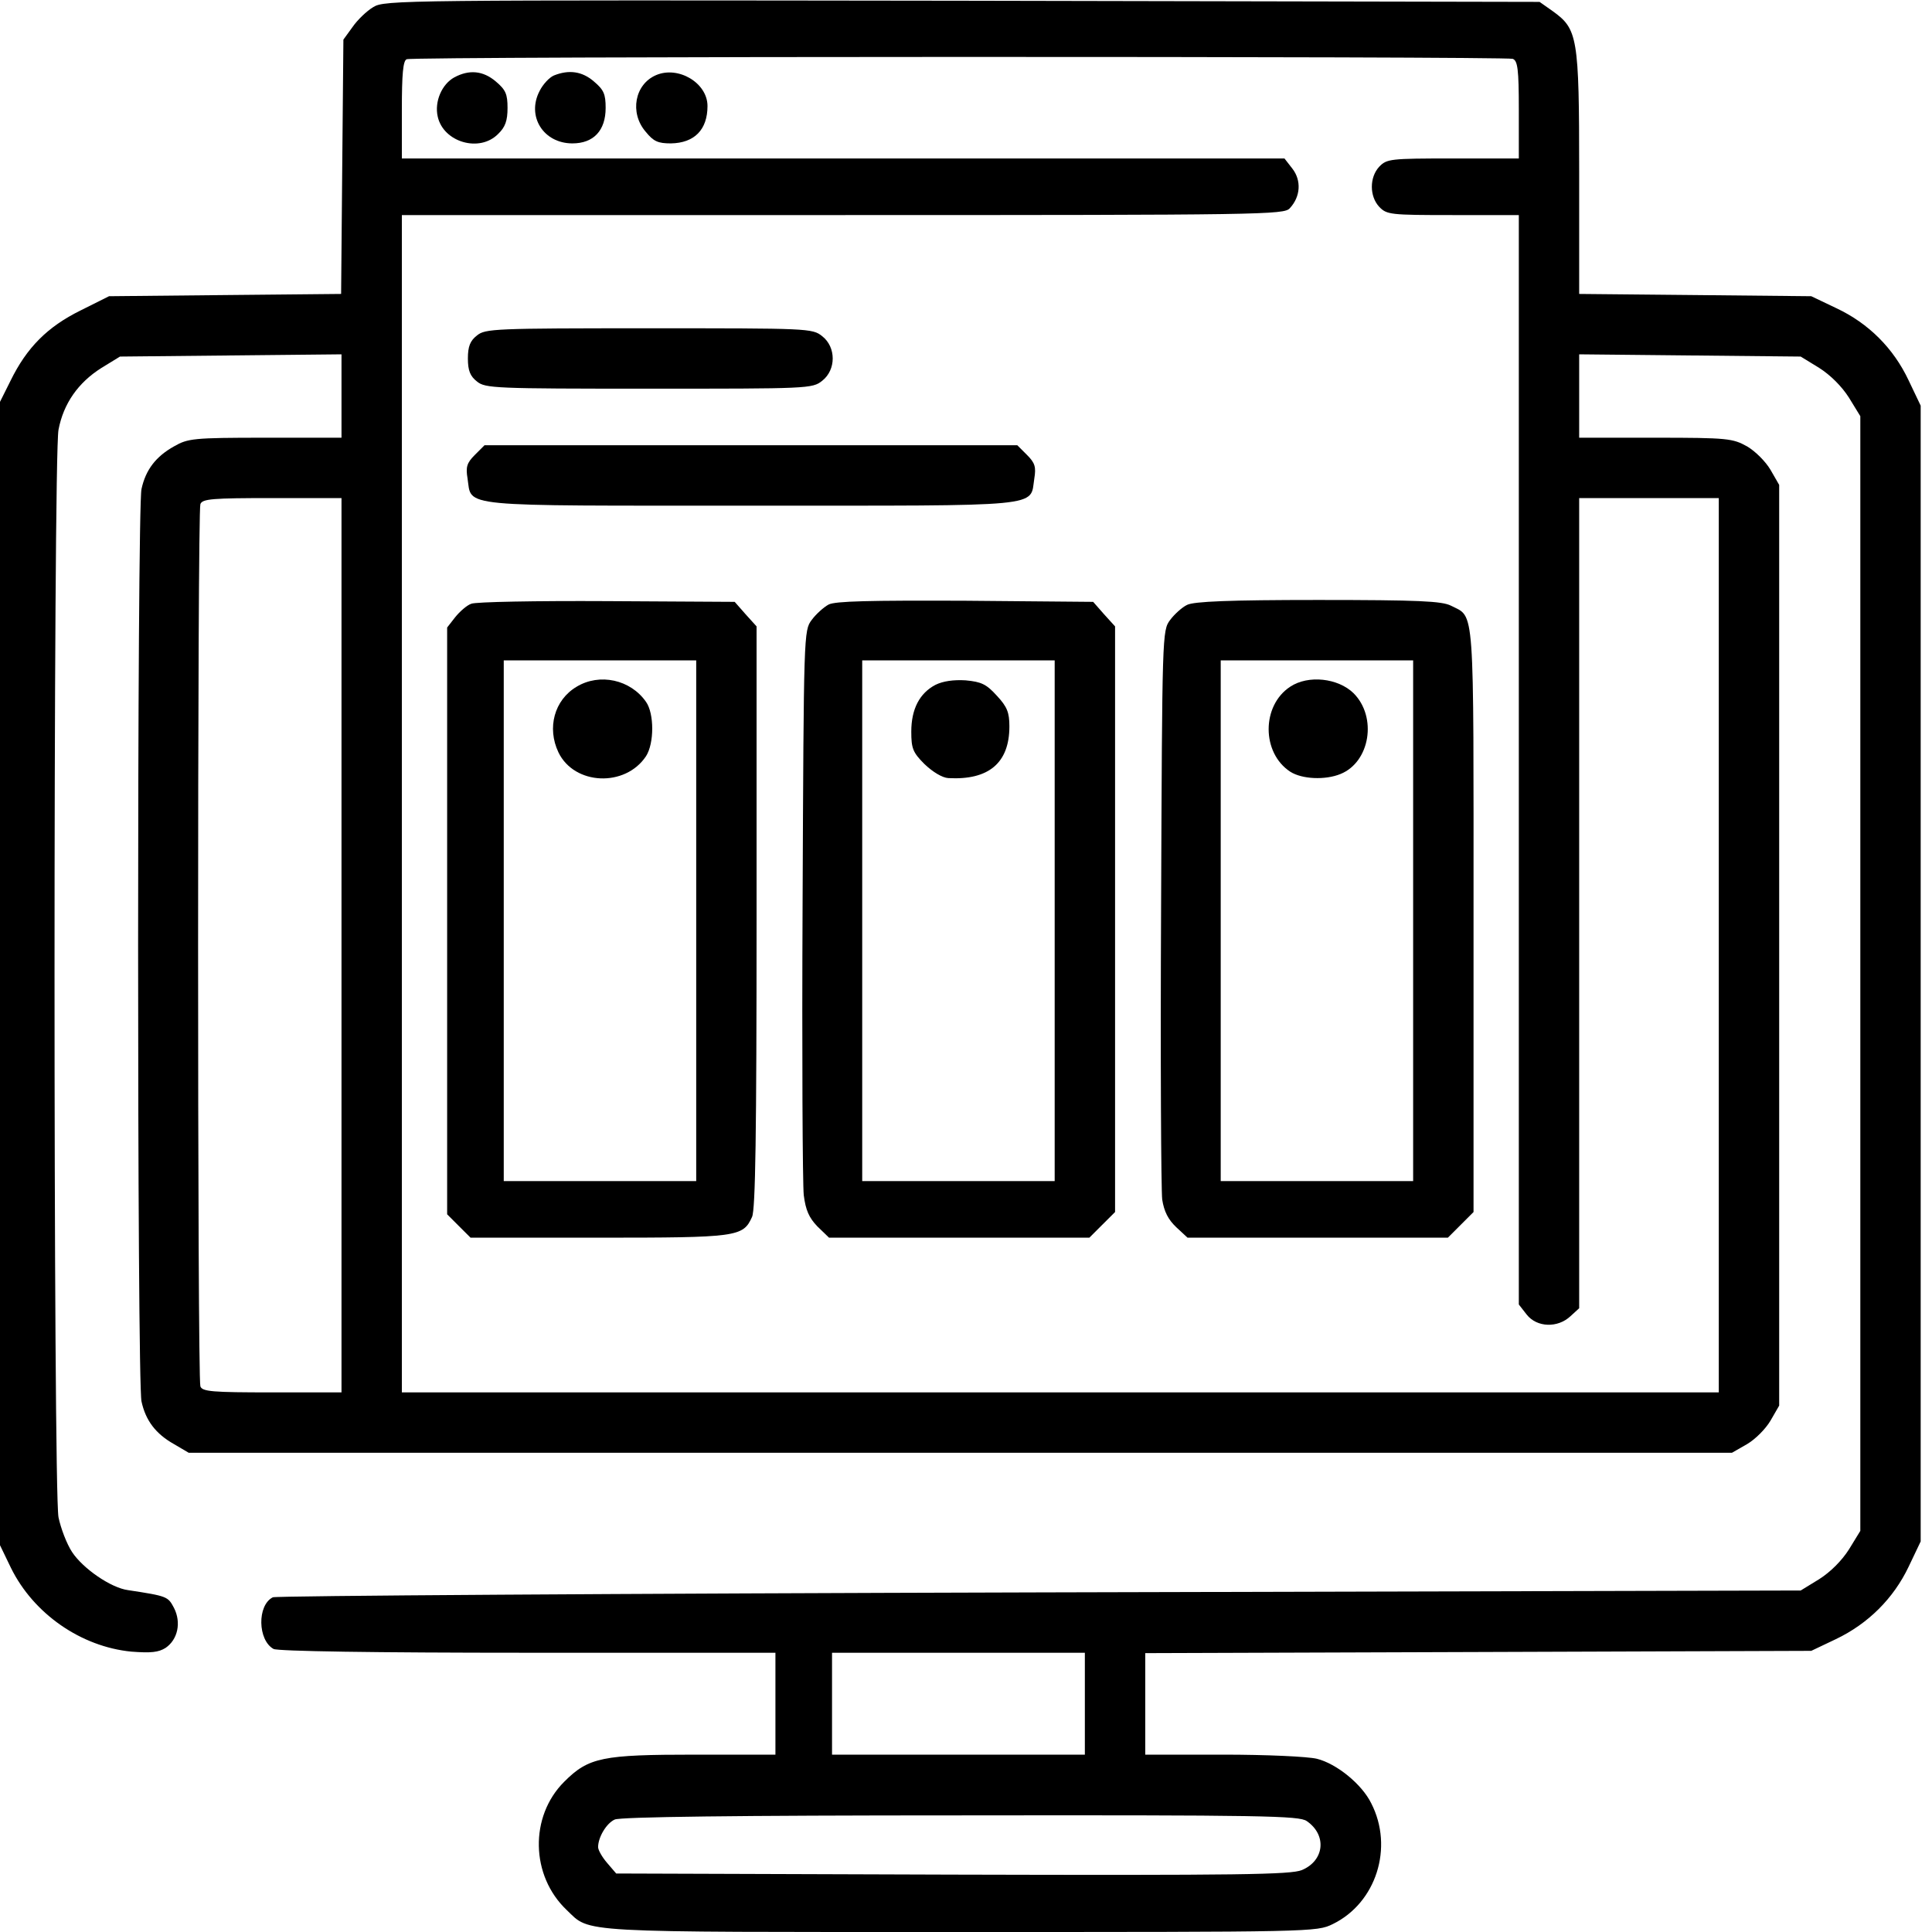
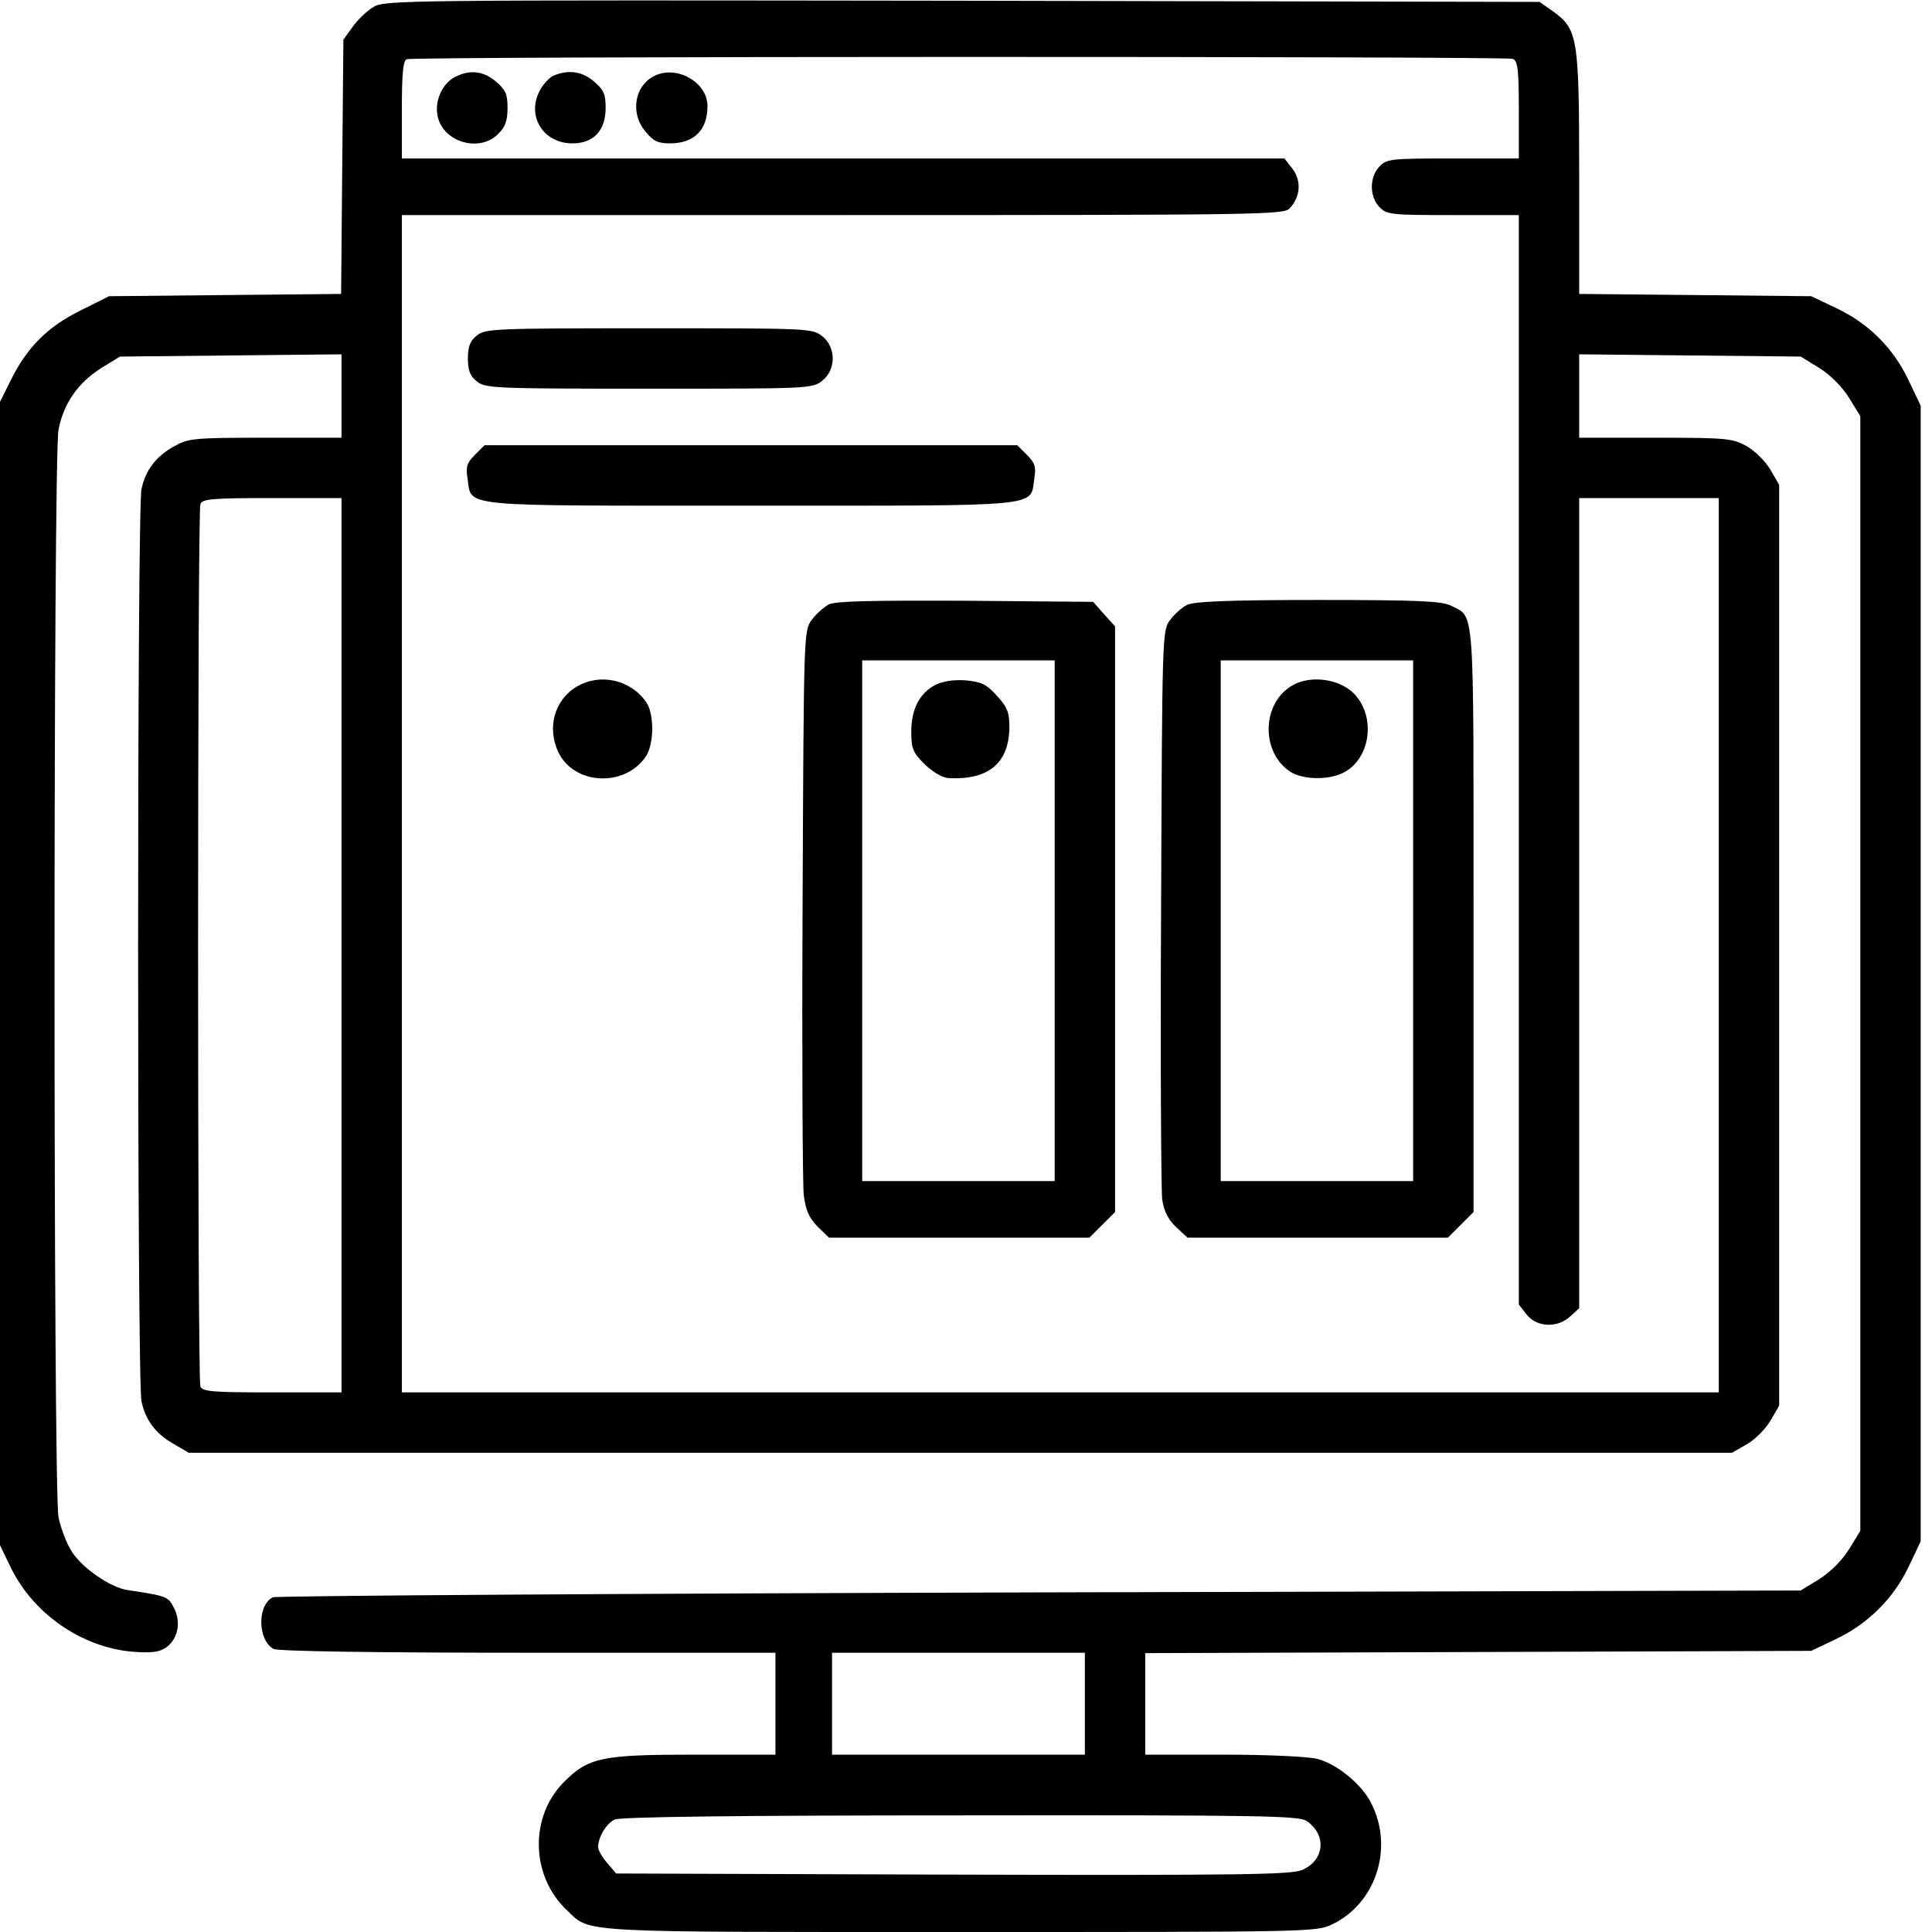
<svg xmlns="http://www.w3.org/2000/svg" width="50" height="50" viewBox="0 0 50 50" fill="none">
  <path d="M9.658 0.185C9.492 0.283 9.248 0.517 9.121 0.703L8.887 1.025L8.857 4.316L8.828 7.607L5.83 7.636L2.822 7.666L2.08 8.037C1.23 8.457 0.693 8.994 0.273 9.853L0 10.4V25.195V39.99L0.283 40.576C0.869 41.767 2.1 42.617 3.398 42.744C3.906 42.783 4.102 42.763 4.287 42.646C4.6 42.431 4.697 41.992 4.502 41.611C4.346 41.318 4.336 41.308 3.311 41.152C2.871 41.093 2.148 40.596 1.865 40.166C1.729 39.961 1.572 39.55 1.514 39.267C1.377 38.554 1.377 11.845 1.514 11.123C1.641 10.449 2.021 9.902 2.627 9.521L3.105 9.228L5.977 9.199L8.838 9.17V10.254V11.328H6.865C4.99 11.328 4.863 11.347 4.502 11.553C4.033 11.816 3.77 12.158 3.662 12.656C3.545 13.164 3.545 35.761 3.662 36.269C3.77 36.767 4.033 37.109 4.502 37.373L4.883 37.597H24.854H44.824L45.215 37.373C45.43 37.246 45.693 36.982 45.82 36.767L46.045 36.377V24.463V12.549L45.82 12.158C45.693 11.943 45.43 11.68 45.215 11.553C44.844 11.347 44.717 11.328 42.852 11.328H40.869V10.244V9.17L43.73 9.199L46.602 9.228L47.08 9.521C47.373 9.707 47.666 10 47.852 10.293L48.145 10.771V25.195V39.619L47.852 40.097C47.666 40.39 47.373 40.683 47.08 40.869L46.602 41.162L26.914 41.211C16.084 41.24 7.148 41.299 7.061 41.338C6.65 41.543 6.67 42.451 7.08 42.675C7.197 42.734 9.678 42.773 13.662 42.773H20.068V44.092V45.41H17.988C15.586 45.41 15.234 45.478 14.6 46.113C13.701 47.011 13.73 48.545 14.668 49.433C15.293 50.029 14.805 50 24.873 50C34.004 50 34.072 50 34.492 49.795C35.615 49.248 36.074 47.812 35.488 46.67C35.244 46.172 34.59 45.644 34.082 45.517C33.838 45.459 32.783 45.41 31.65 45.41H29.639V44.092V42.783L38.262 42.754L46.875 42.724L47.51 42.422C48.35 42.021 49.004 41.367 49.395 40.547L49.707 39.892V25.195V10.498L49.395 9.844C49.004 9.013 48.359 8.369 47.529 7.978L46.875 7.666L43.877 7.636L40.869 7.607V4.463C40.869 0.937 40.83 0.752 40.176 0.283L39.844 0.049L24.902 0.019C10.361 -0 9.951 -0 9.658 0.185ZM39.15 1.523C39.277 1.572 39.307 1.787 39.307 2.842V4.101H37.598C35.977 4.101 35.889 4.111 35.693 4.316C35.44 4.59 35.44 5.078 35.693 5.351C35.889 5.556 35.977 5.566 37.598 5.566H39.307V19.668V33.76L39.512 34.023C39.775 34.355 40.312 34.375 40.645 34.062L40.869 33.857V23.369V12.89H42.676H44.482V24.463V36.035H27.441H10.4V20.8V5.566H21.807C32.715 5.566 33.232 5.556 33.379 5.39C33.662 5.088 33.682 4.668 33.447 4.365L33.242 4.101H21.816H10.4V2.842C10.4 1.924 10.43 1.562 10.527 1.533C10.703 1.455 38.965 1.455 39.15 1.523ZM8.838 24.463V36.035H7.041C5.498 36.035 5.234 36.015 5.186 35.879C5.107 35.683 5.107 13.242 5.186 13.047C5.234 12.91 5.498 12.89 7.041 12.89H8.838V24.463ZM28.076 44.092V45.41H24.805H21.533V44.092V42.773H24.805H28.076V44.092ZM33.818 47.129C34.346 47.49 34.277 48.154 33.691 48.398C33.398 48.515 32.129 48.535 24.648 48.515L15.947 48.486L15.713 48.213C15.586 48.066 15.479 47.881 15.479 47.803C15.479 47.549 15.693 47.187 15.908 47.09C16.045 47.021 19.043 46.982 24.854 46.982C32.725 46.972 33.623 46.992 33.818 47.129Z" fill="black" />
  <path d="M11.758 2.002C11.436 2.178 11.24 2.627 11.328 3.017C11.475 3.682 12.412 3.955 12.891 3.467C13.076 3.291 13.135 3.125 13.135 2.793C13.135 2.432 13.086 2.324 12.832 2.109C12.5 1.826 12.139 1.797 11.758 2.002Z" fill="black" />
  <path d="M14.336 1.953C14.219 2.002 14.053 2.178 13.965 2.354C13.623 3.008 14.062 3.711 14.814 3.711C15.361 3.711 15.674 3.379 15.674 2.793C15.674 2.432 15.625 2.324 15.371 2.109C15.068 1.846 14.726 1.797 14.336 1.953Z" fill="black" />
  <path d="M16.982 1.943C16.426 2.178 16.289 2.92 16.709 3.408C16.914 3.662 17.031 3.711 17.363 3.711C17.969 3.701 18.31 3.359 18.31 2.744C18.31 2.148 17.558 1.699 16.982 1.943Z" fill="black" />
  <path d="M12.344 8.682C12.168 8.818 12.109 8.965 12.109 9.277C12.109 9.59 12.168 9.736 12.344 9.873C12.559 10.049 12.793 10.059 16.797 10.059C20.918 10.059 21.025 10.059 21.279 9.854C21.641 9.57 21.641 8.984 21.279 8.701C21.025 8.496 20.918 8.496 16.797 8.496C12.793 8.496 12.559 8.506 12.344 8.682Z" fill="black" />
  <path d="M12.285 11.777C12.08 11.982 12.051 12.09 12.1 12.383C12.217 13.135 11.748 13.086 19.434 13.086C27.119 13.086 26.65 13.135 26.768 12.383C26.816 12.09 26.787 11.982 26.582 11.777L26.328 11.523H19.434H12.539L12.285 11.777Z" fill="black" />
-   <path d="M12.197 15.625C12.08 15.664 11.895 15.83 11.777 15.977L11.572 16.24V23.838V31.426L11.875 31.729L12.178 32.031H15.488C19.092 32.031 19.229 32.012 19.463 31.494C19.551 31.309 19.58 29.346 19.58 23.73V16.211L19.297 15.898L19.014 15.576L15.703 15.557C13.887 15.547 12.305 15.576 12.197 15.625ZM18.018 23.828V30.566H15.527H13.037V23.828V17.09H15.527H18.018V23.828Z" fill="black" />
  <path d="M14.922 17.773C14.346 18.115 14.15 18.837 14.453 19.472C14.863 20.322 16.181 20.381 16.719 19.57C16.933 19.238 16.933 18.466 16.719 18.164C16.318 17.587 15.518 17.412 14.922 17.773Z" fill="black" />
  <path d="M21.445 15.645C21.318 15.713 21.113 15.898 21.006 16.045C20.801 16.318 20.801 16.387 20.771 23.369C20.752 27.246 20.771 30.654 20.801 30.928C20.85 31.318 20.938 31.514 21.152 31.738L21.455 32.031H24.824H28.193L28.525 31.699L28.858 31.367V23.789V16.211L28.574 15.898L28.291 15.576L24.98 15.547C22.48 15.537 21.621 15.557 21.445 15.645ZM27.295 23.828V30.566H24.805H22.314V23.828V17.09H24.805H27.295V23.828Z" fill="black" />
  <path d="M24.209 17.724C23.799 17.939 23.584 18.349 23.584 18.935C23.584 19.365 23.623 19.473 23.926 19.775C24.141 19.98 24.385 20.127 24.541 20.137C25.586 20.195 26.123 19.746 26.123 18.799C26.123 18.437 26.064 18.291 25.801 18.008C25.527 17.705 25.4 17.646 24.99 17.607C24.678 17.588 24.404 17.627 24.209 17.724Z" fill="black" />
  <path d="M30.723 15.654C30.596 15.713 30.391 15.898 30.283 16.045C30.078 16.318 30.078 16.387 30.049 23.467C30.029 27.402 30.049 30.811 30.078 31.045C30.127 31.357 30.234 31.562 30.439 31.758L30.733 32.031H34.102H37.471L37.803 31.699L38.135 31.367V23.809C38.135 15.508 38.174 15.996 37.549 15.674C37.315 15.557 36.719 15.527 34.111 15.527C31.807 15.527 30.898 15.566 30.723 15.654ZM36.572 23.828V30.566H34.082H31.592V23.828V17.09H34.082H36.572V23.828Z" fill="black" />
  <path d="M33.389 17.773C32.647 18.261 32.647 19.482 33.389 19.97C33.691 20.166 34.297 20.195 34.697 20.029C35.459 19.716 35.645 18.554 35.029 17.939C34.629 17.549 33.857 17.461 33.389 17.773Z" fill="black" />
</svg>